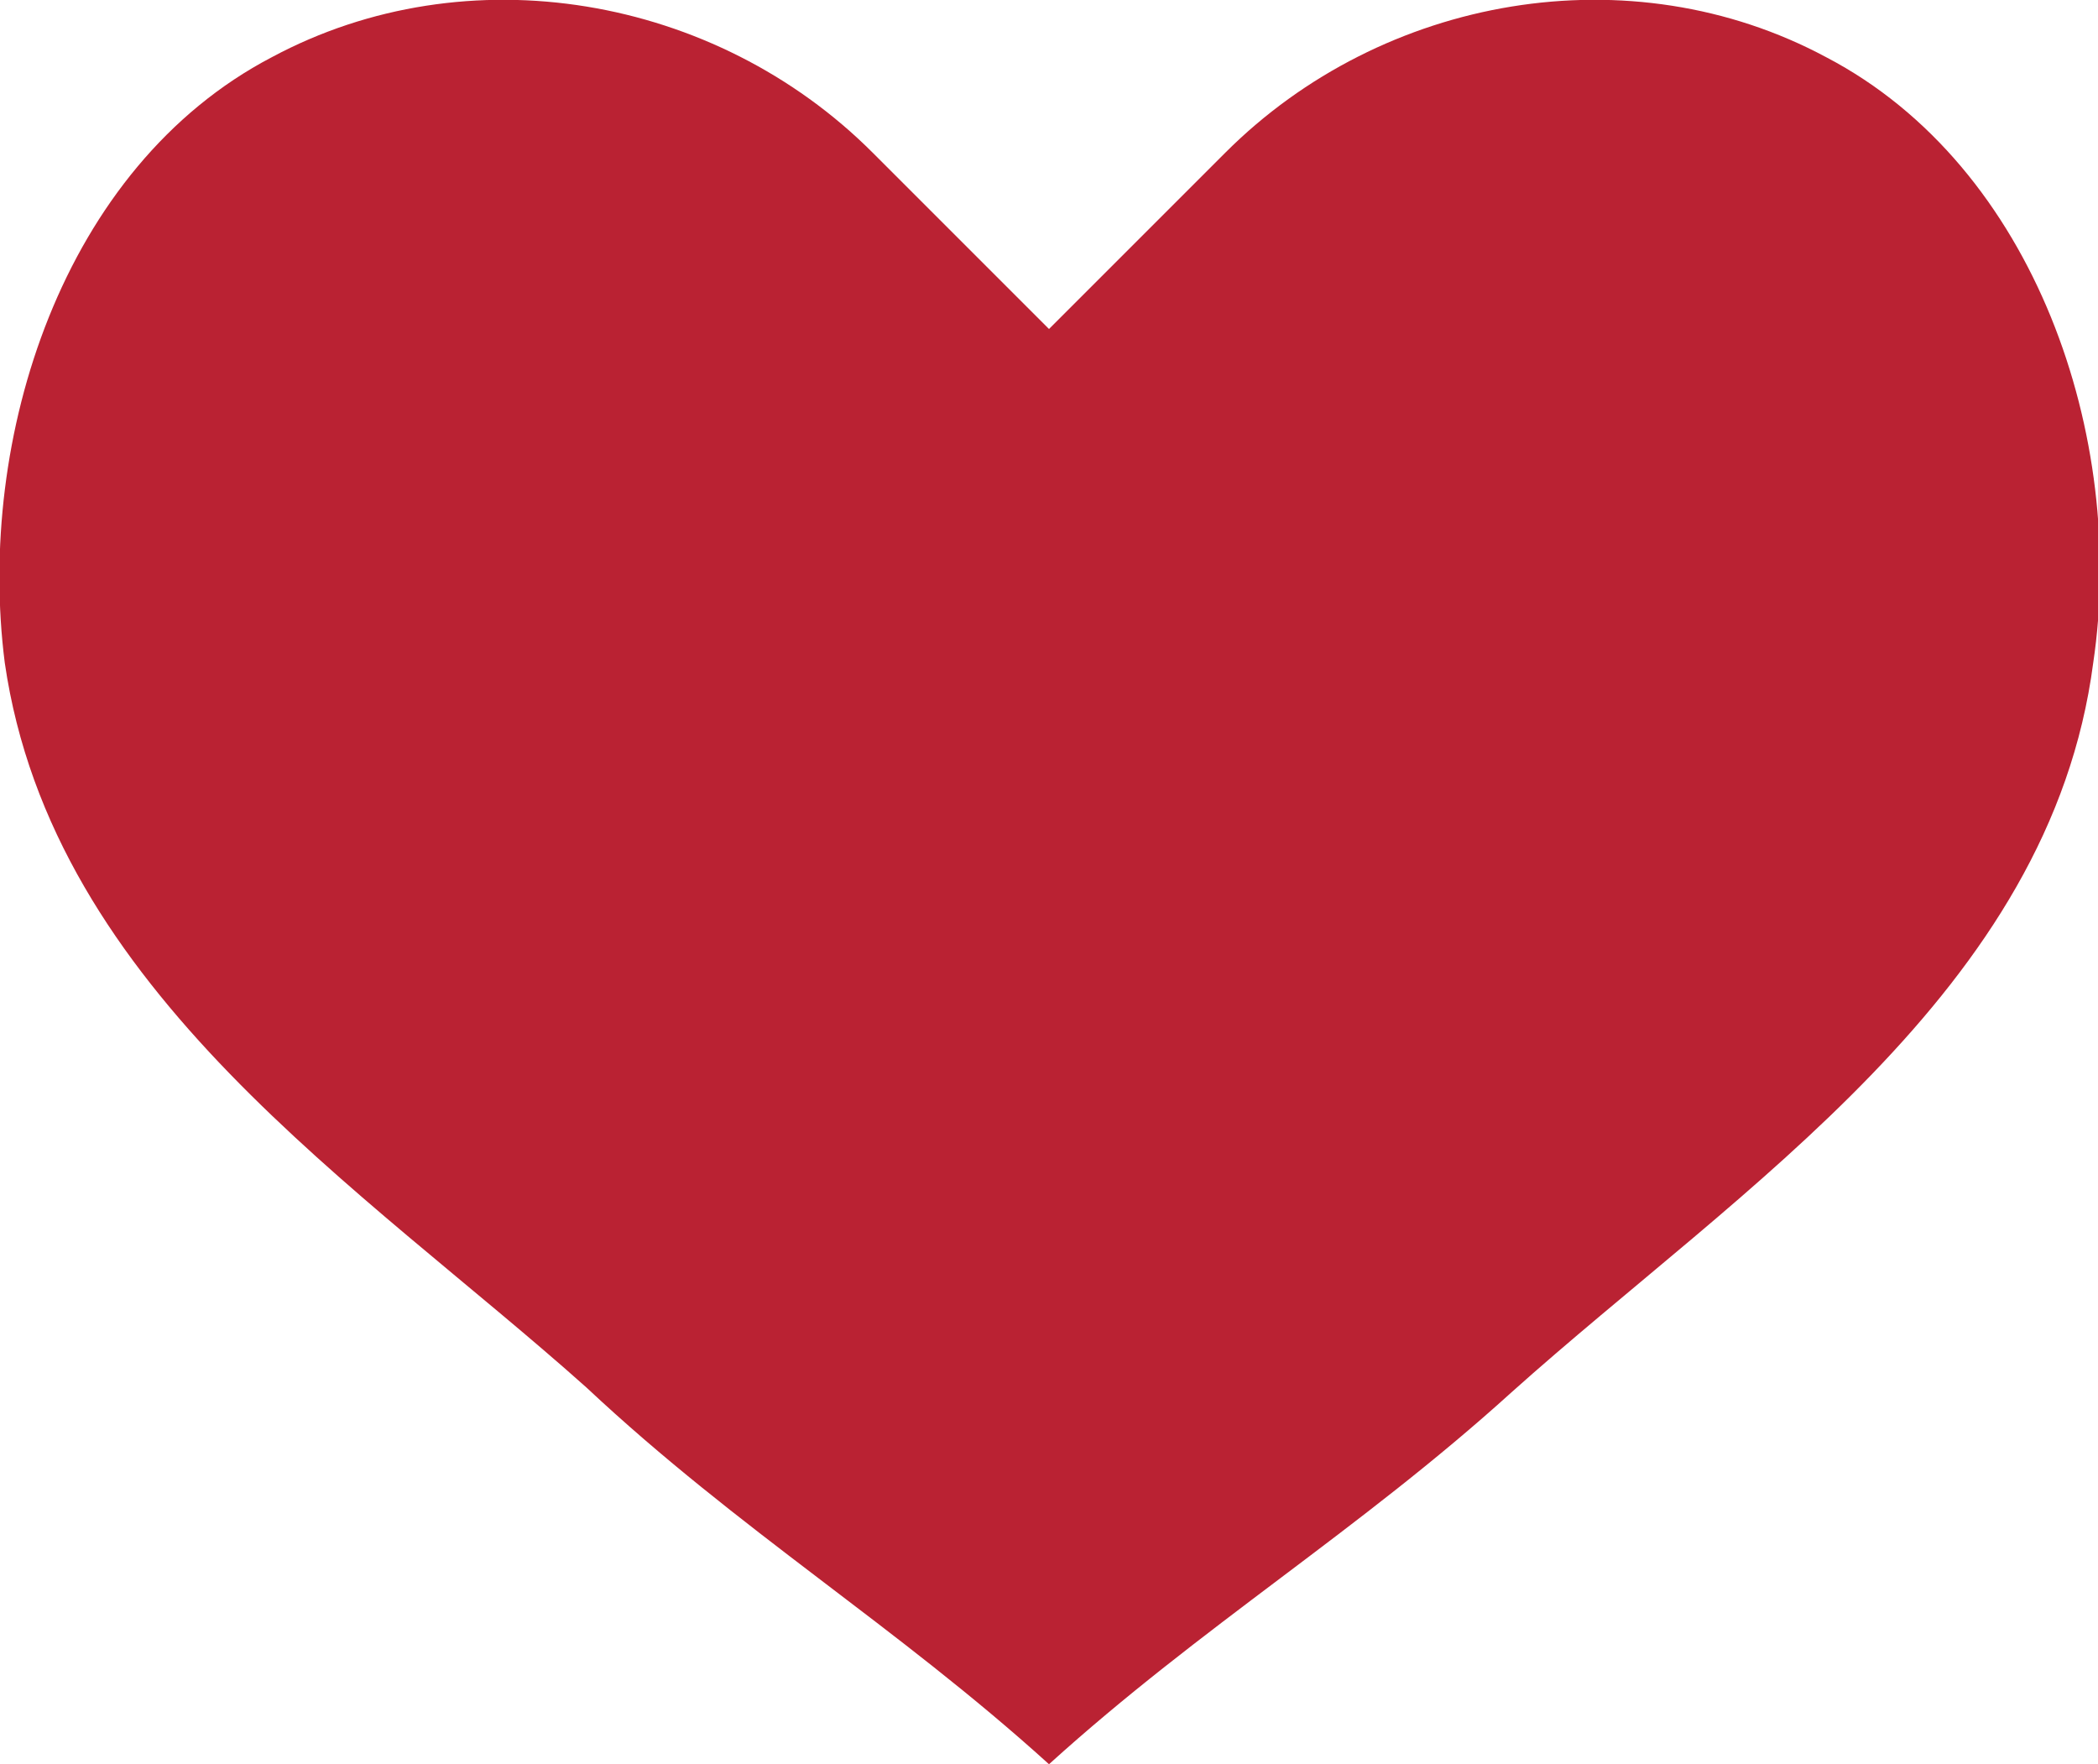
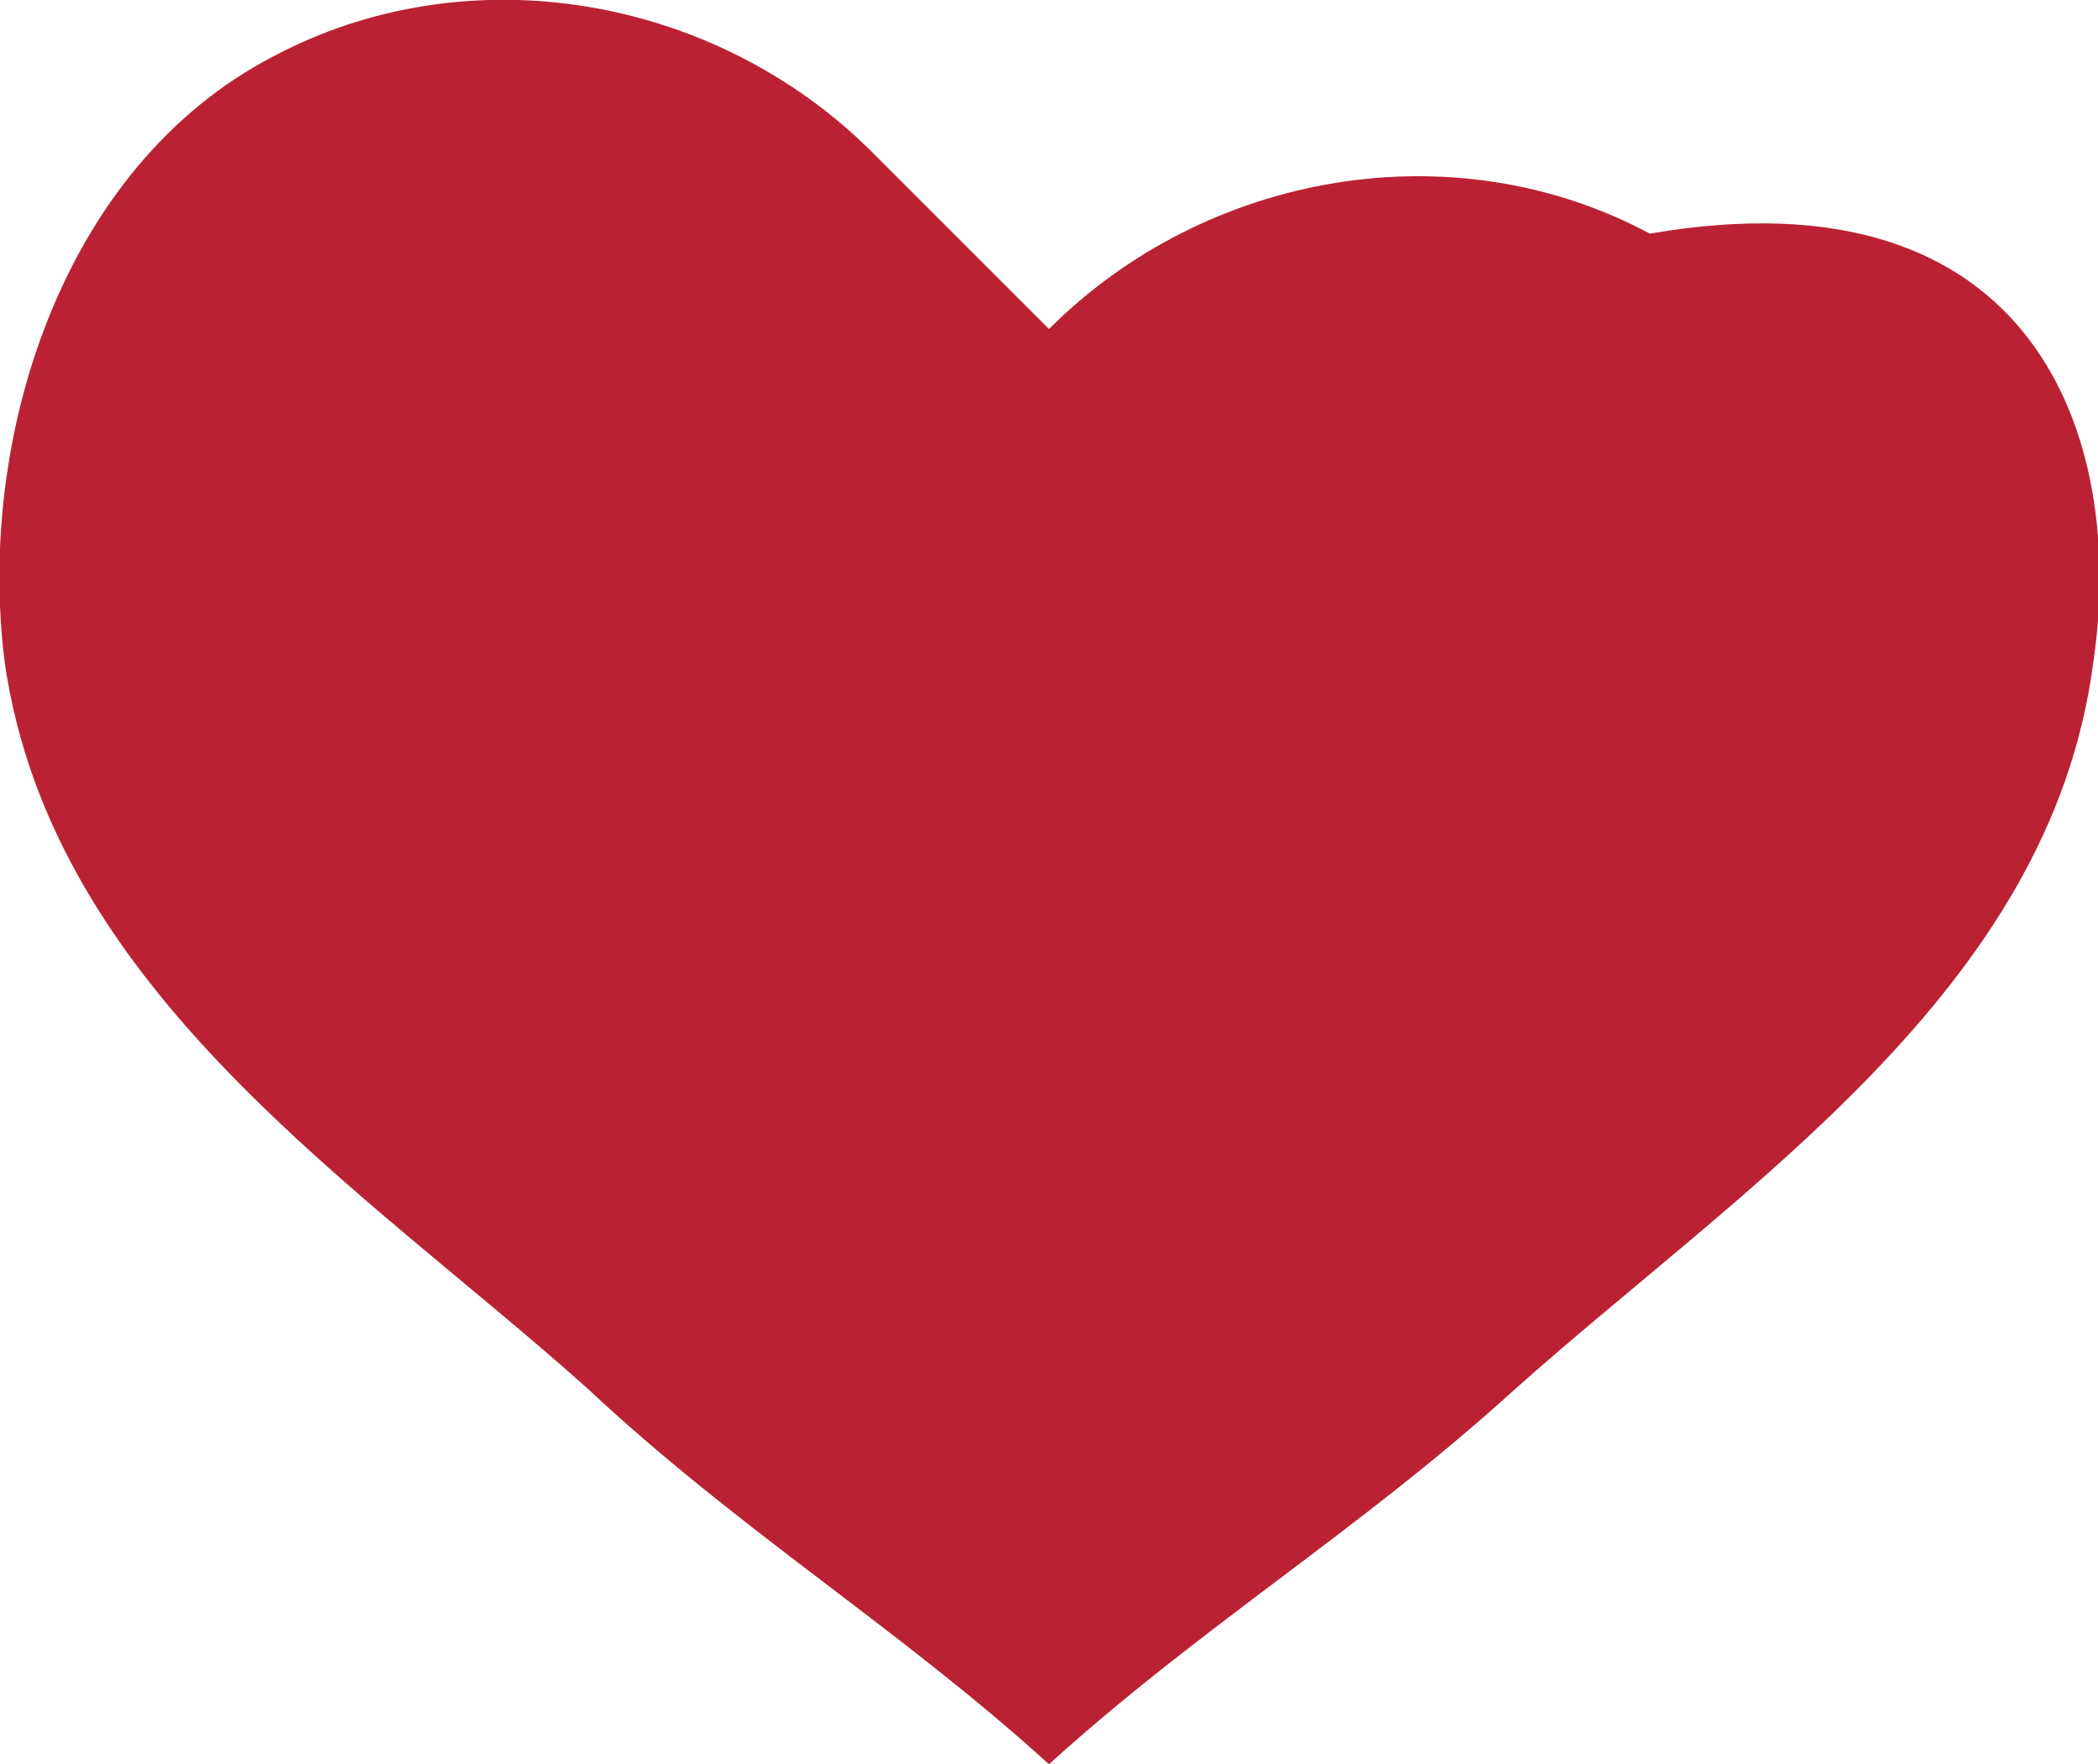
<svg xmlns="http://www.w3.org/2000/svg" id="Layer_2_00000016784454958737233120000007804711422944182178_" x="0px" y="0px" viewBox="0 0 44 37" style="enable-background:new 0 0 44 37;" xml:space="preserve">
  <style type="text/css"> .st0{fill:#BA2233;} </style>
  <g id="Layer_1-2">
-     <path class="st0" d="M43.9,13.9c-0.9,6.9-7.4,11-12.2,15.3c-3.2,2.9-6.5,4.9-9.7,7.8c-3.2-2.9-6.5-4.9-9.7-7.9 C7.6,24.9,1.1,20.8,0.1,13.9C-0.5,9.2,1.3,3.5,5.7,1.2C9.8-1,15-0.1,18.3,3.2L22,6.9l3.7-3.7c3.3-3.3,8.5-4.2,12.6-2 C42.7,3.5,44.6,9.2,43.9,13.9z" />
+     <path class="st0" d="M43.9,13.9c-0.9,6.9-7.4,11-12.2,15.3c-3.2,2.9-6.5,4.9-9.7,7.8c-3.2-2.9-6.5-4.9-9.7-7.9 C7.6,24.9,1.1,20.8,0.1,13.9C-0.5,9.2,1.3,3.5,5.7,1.2C9.8-1,15-0.1,18.3,3.2L22,6.9c3.3-3.3,8.5-4.2,12.6-2 C42.7,3.5,44.6,9.2,43.9,13.9z" />
  </g>
</svg>